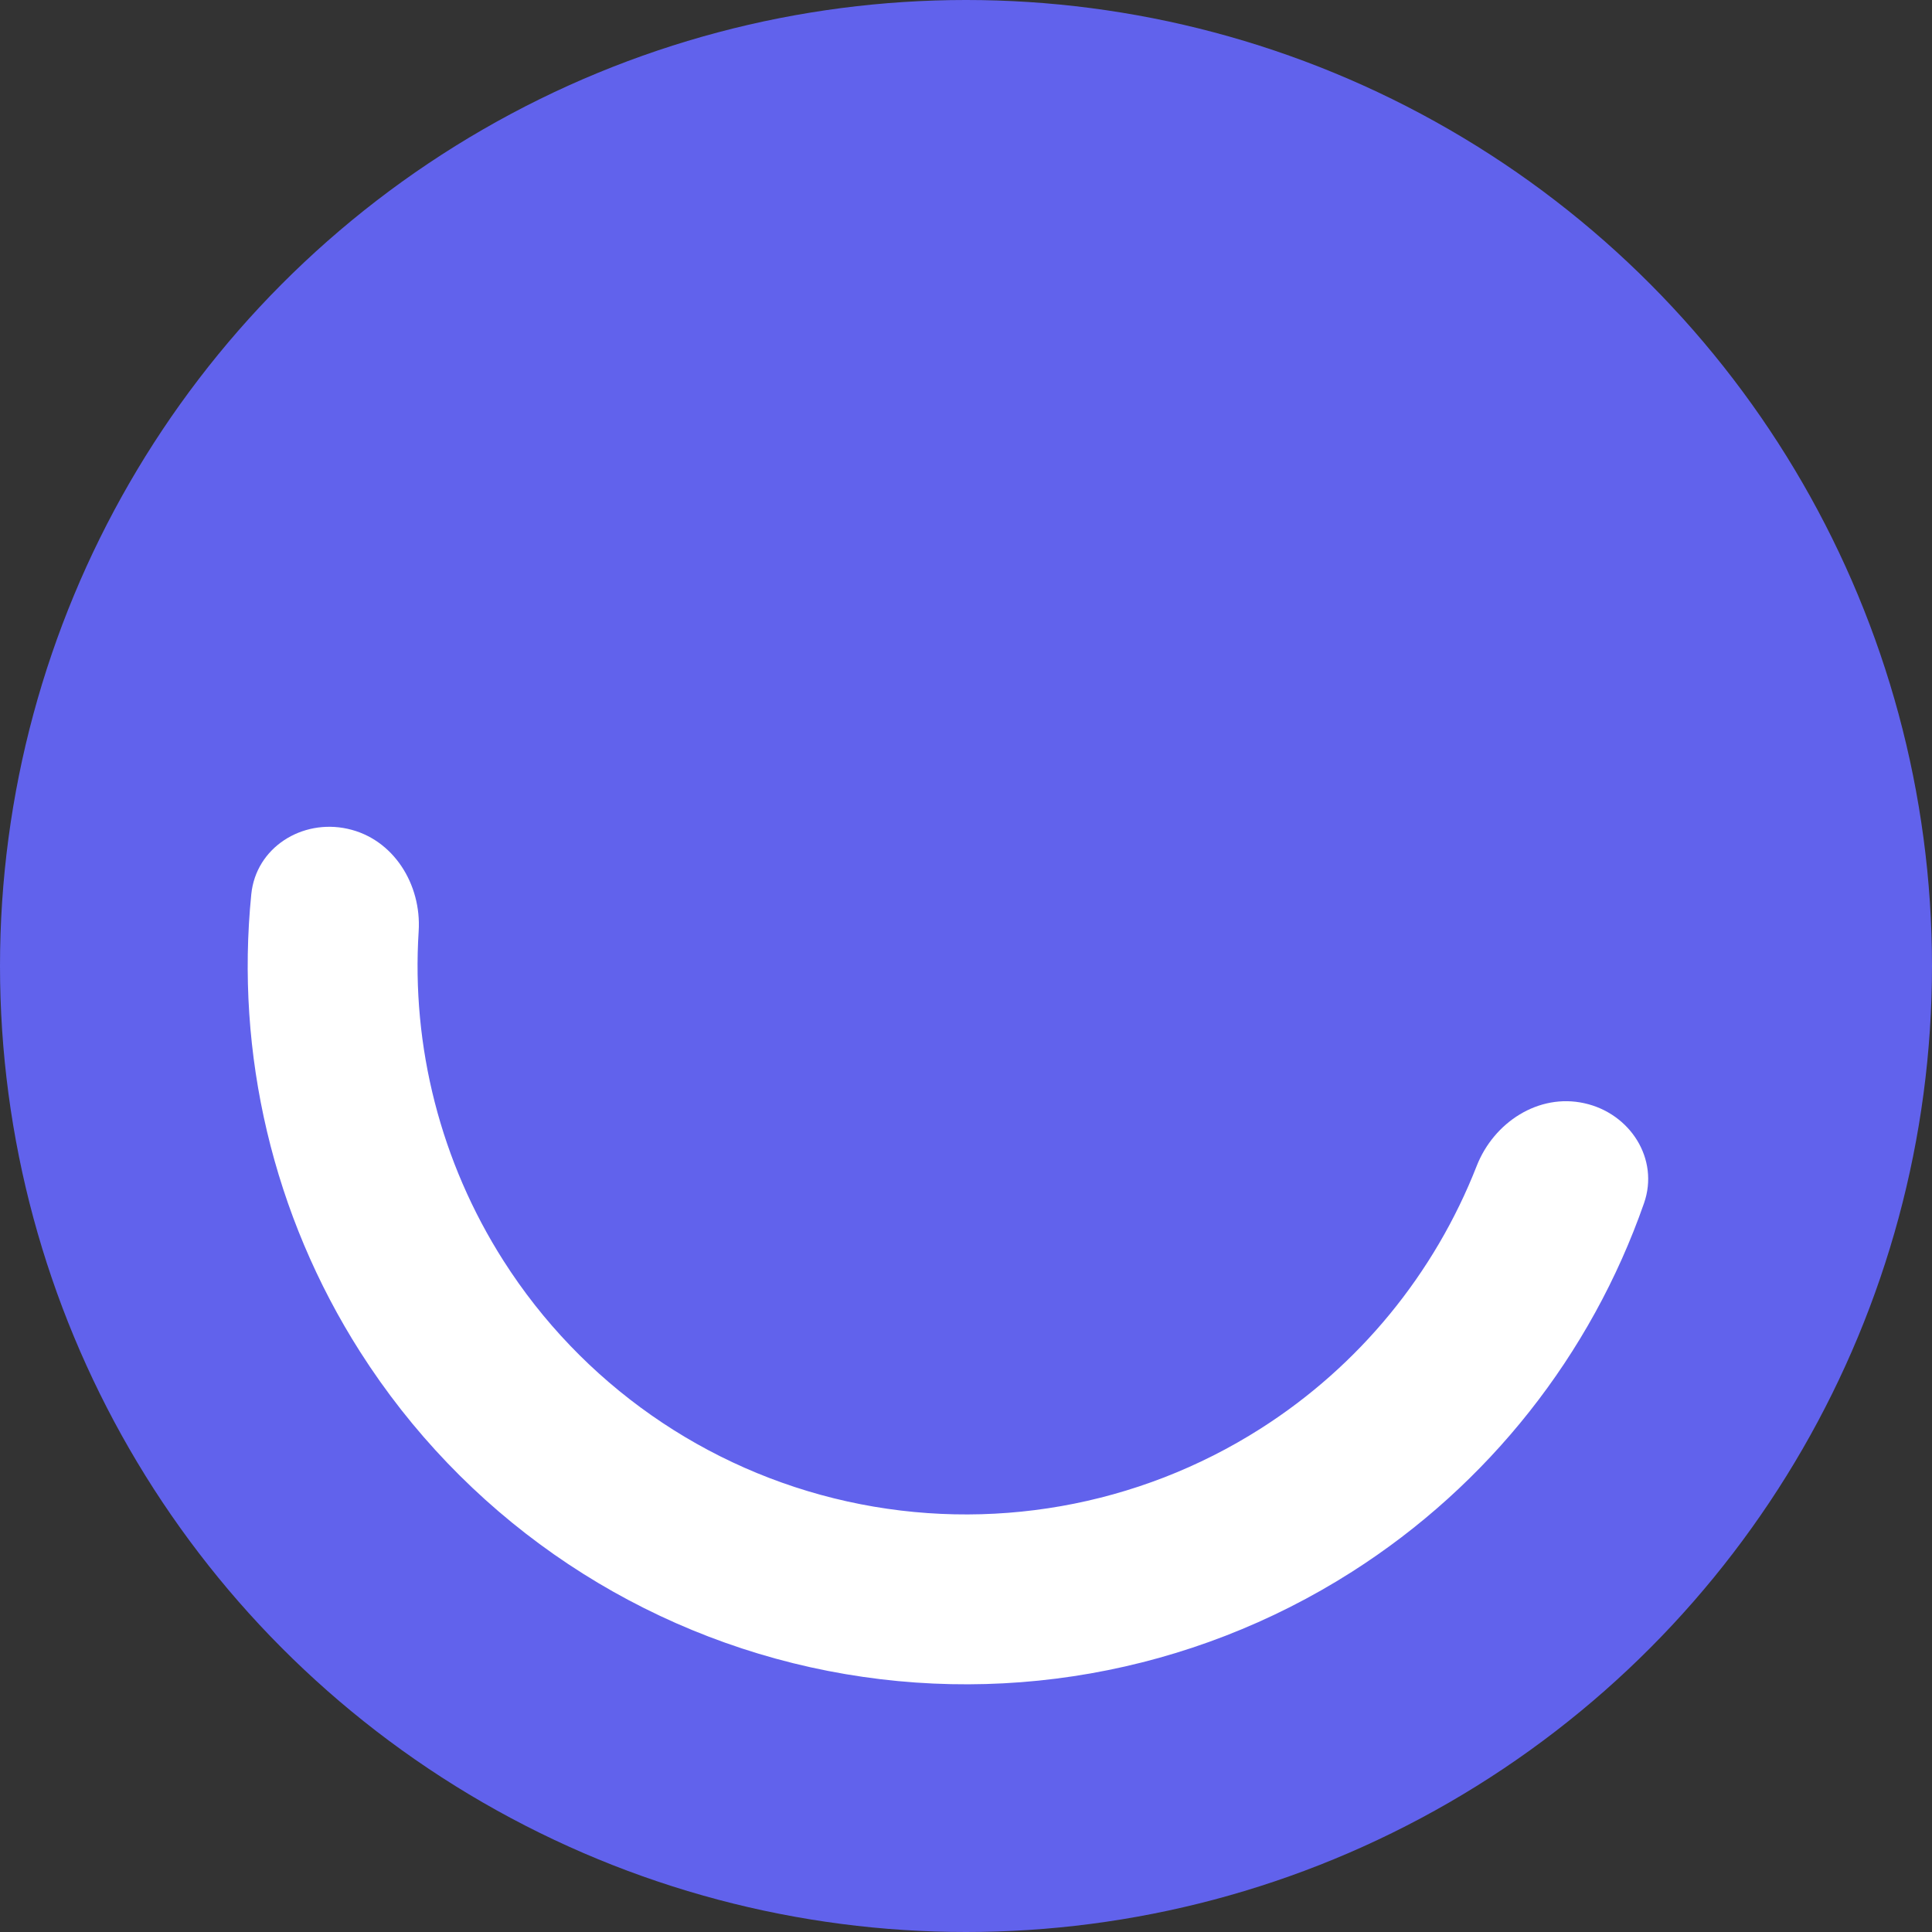
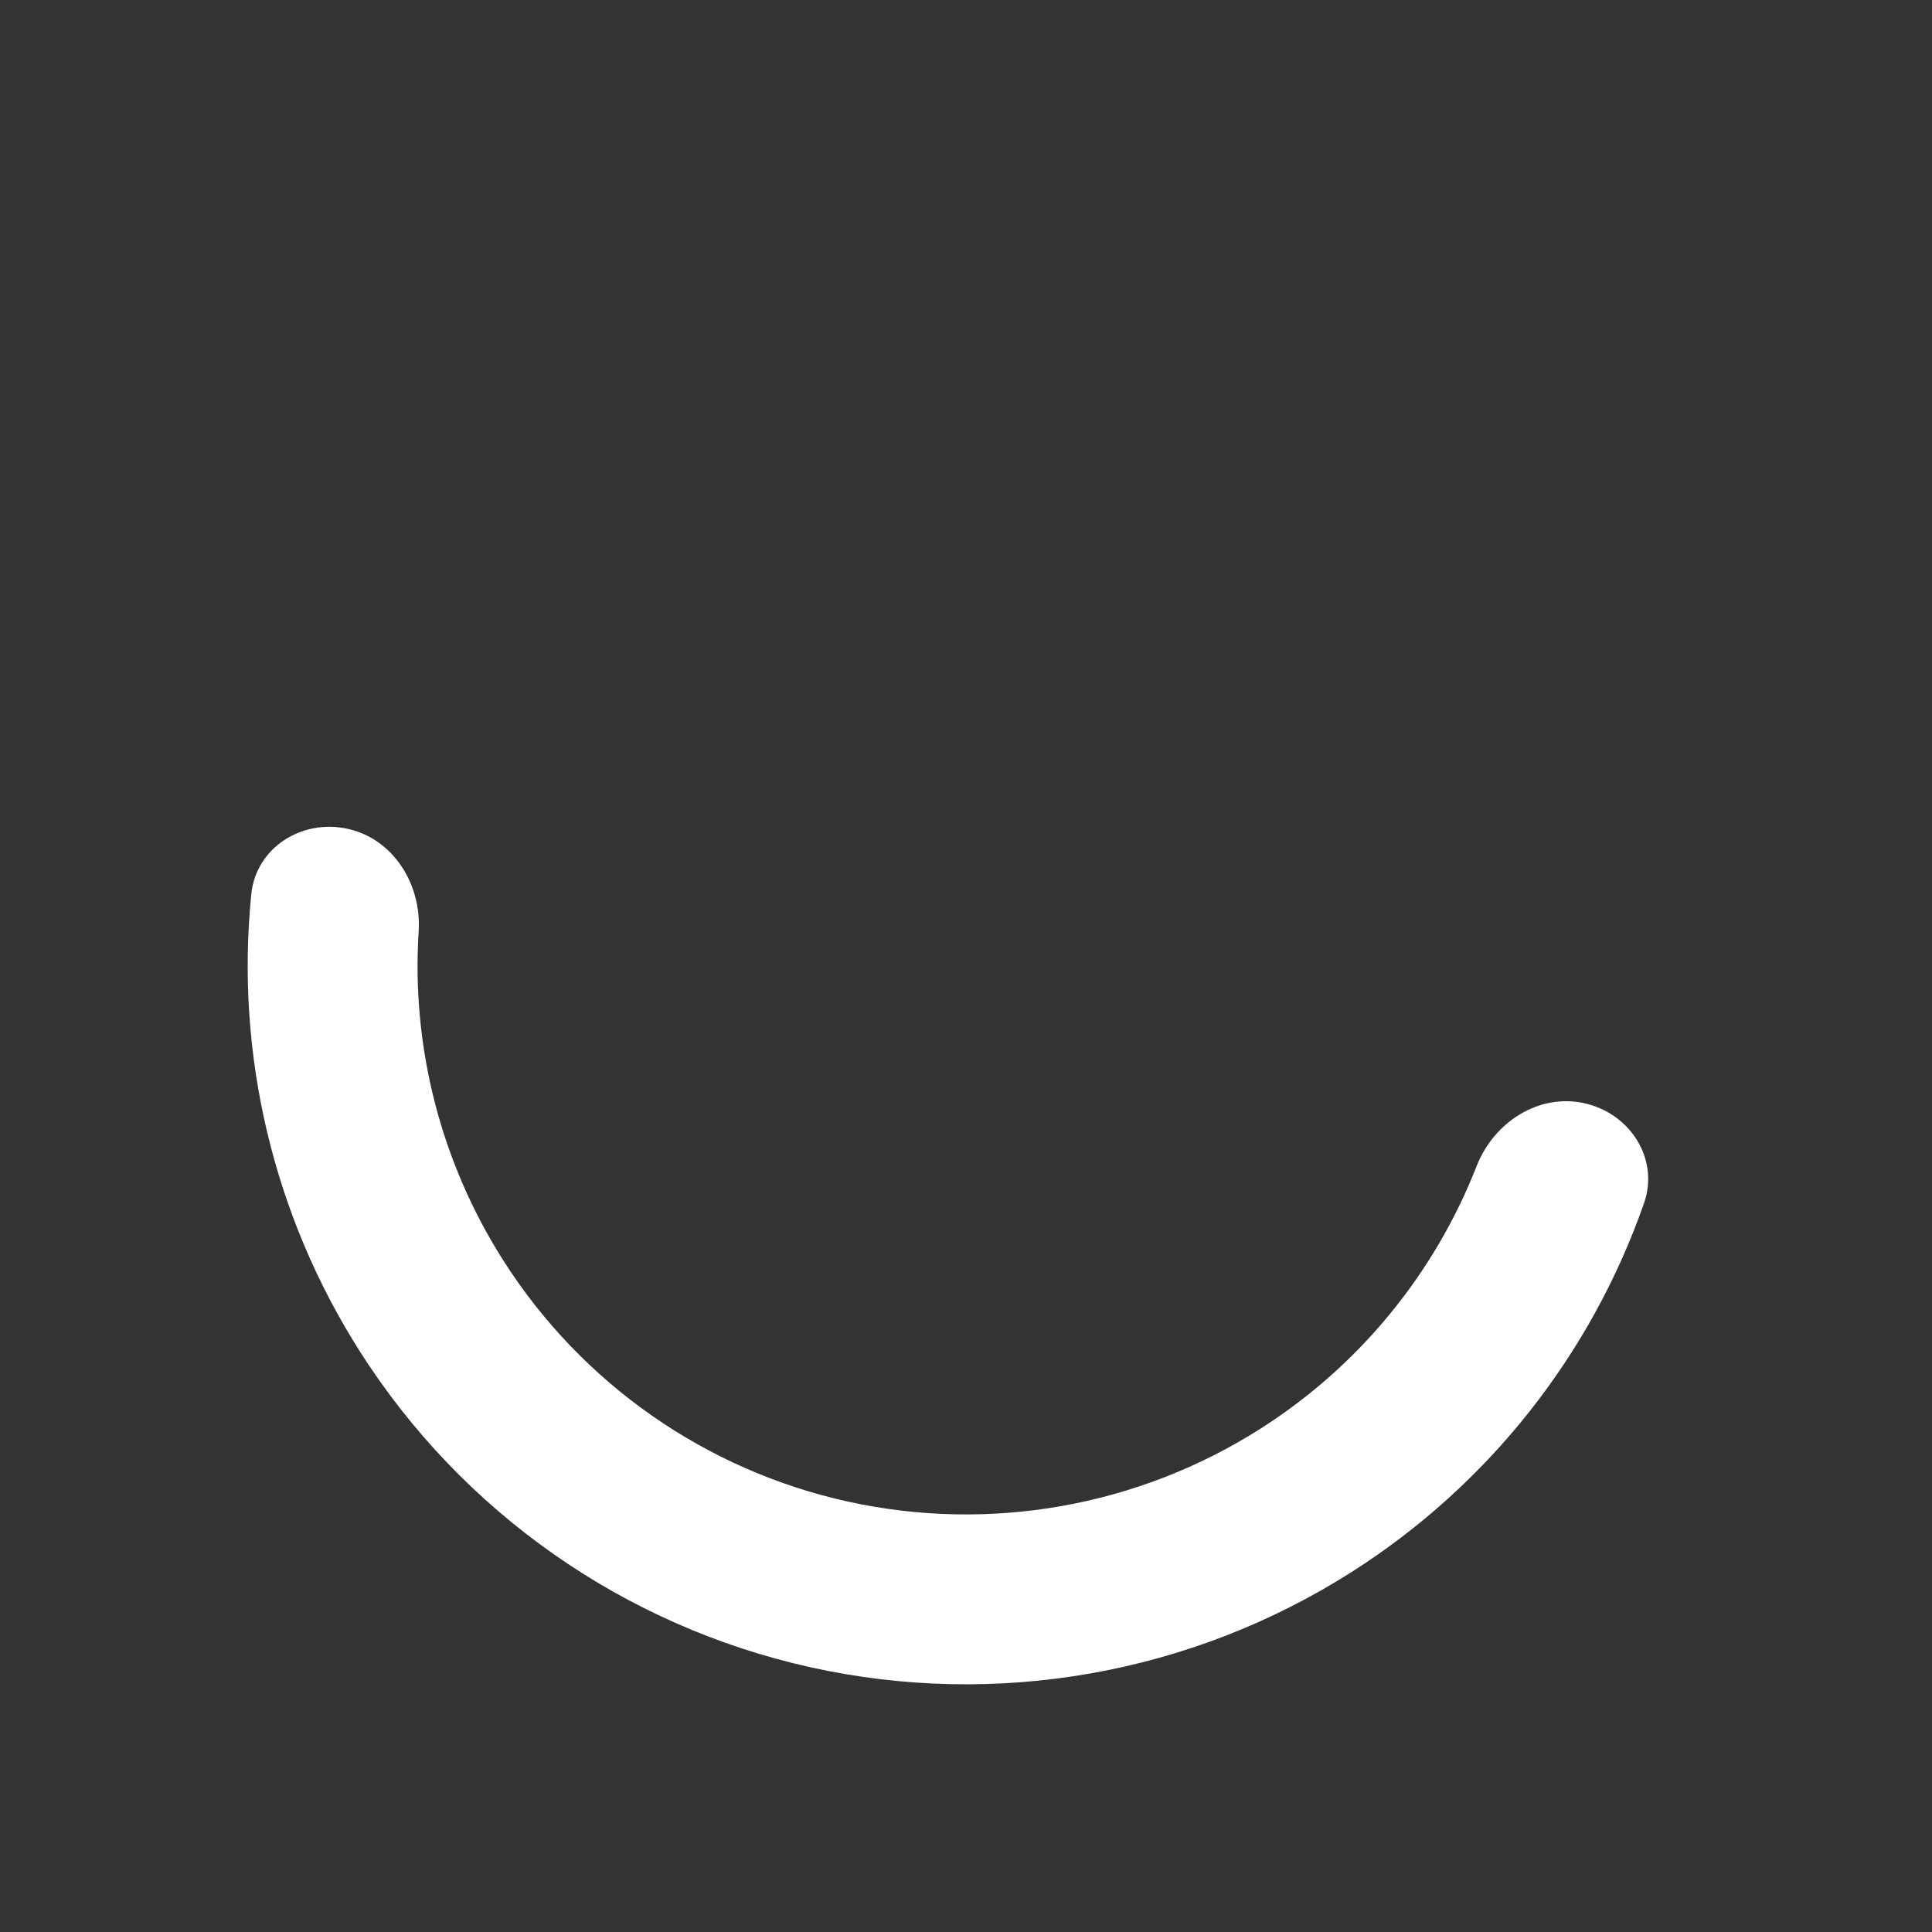
<svg xmlns="http://www.w3.org/2000/svg" width="30" height="30" viewBox="0 0 30 30" fill="none">
  <rect x="0" y="0" width="30" height="30" fill="#333333" stroke="none" />
  <g id="logo">
-     <circle id="Ellipse 150" cx="15" cy="15" r="15" fill="#6162EC" />
    <path id="Ellipse 151" d="M24.602 17.131C25.313 17.288 25.769 17.996 25.528 18.684C24.706 21.035 23.114 23.057 20.991 24.408C18.496 25.997 15.472 26.53 12.584 25.889C9.696 25.248 7.181 23.486 5.592 20.991C4.24 18.869 3.653 16.364 3.902 13.885C3.975 13.161 4.688 12.712 5.399 12.87C6.11 13.027 6.547 13.733 6.501 14.46C6.387 16.25 6.841 18.043 7.817 19.575C9.03 21.48 10.95 22.825 13.155 23.314C15.36 23.803 17.669 23.397 19.575 22.183C21.107 21.208 22.276 19.775 22.93 18.105C23.196 17.427 23.891 16.973 24.602 17.131Z" fill="white" />
  </g>
</svg>